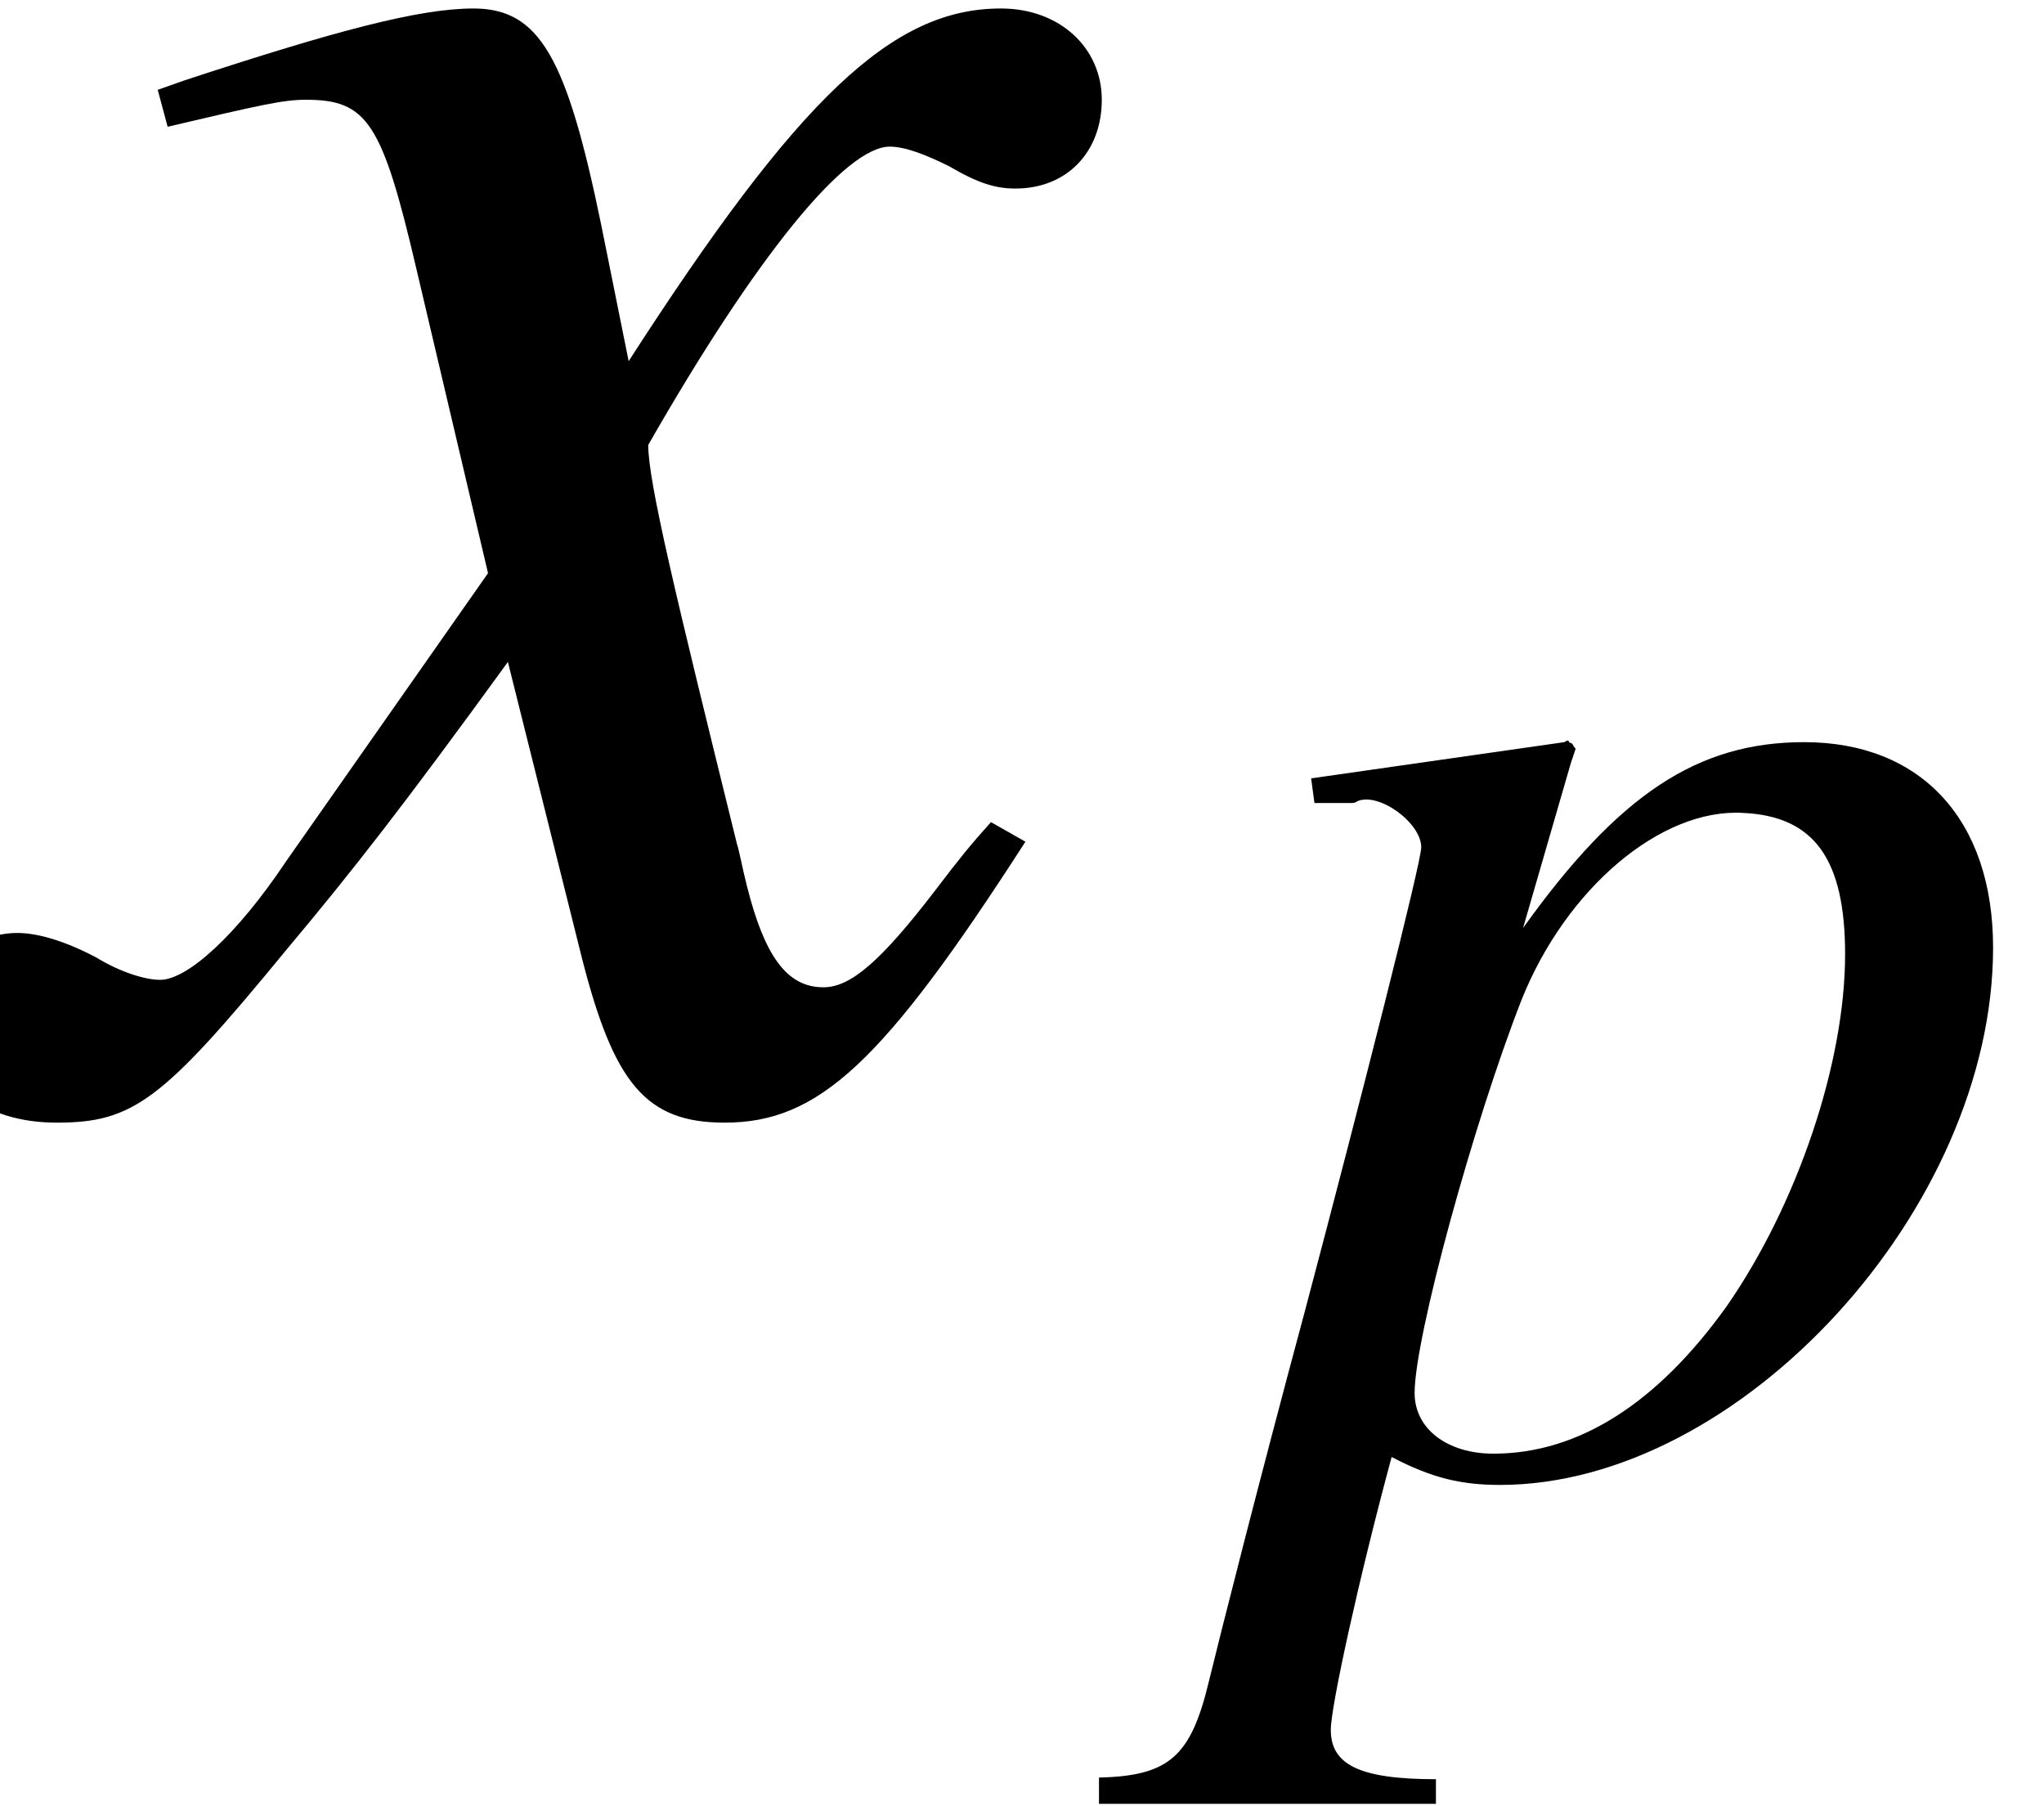
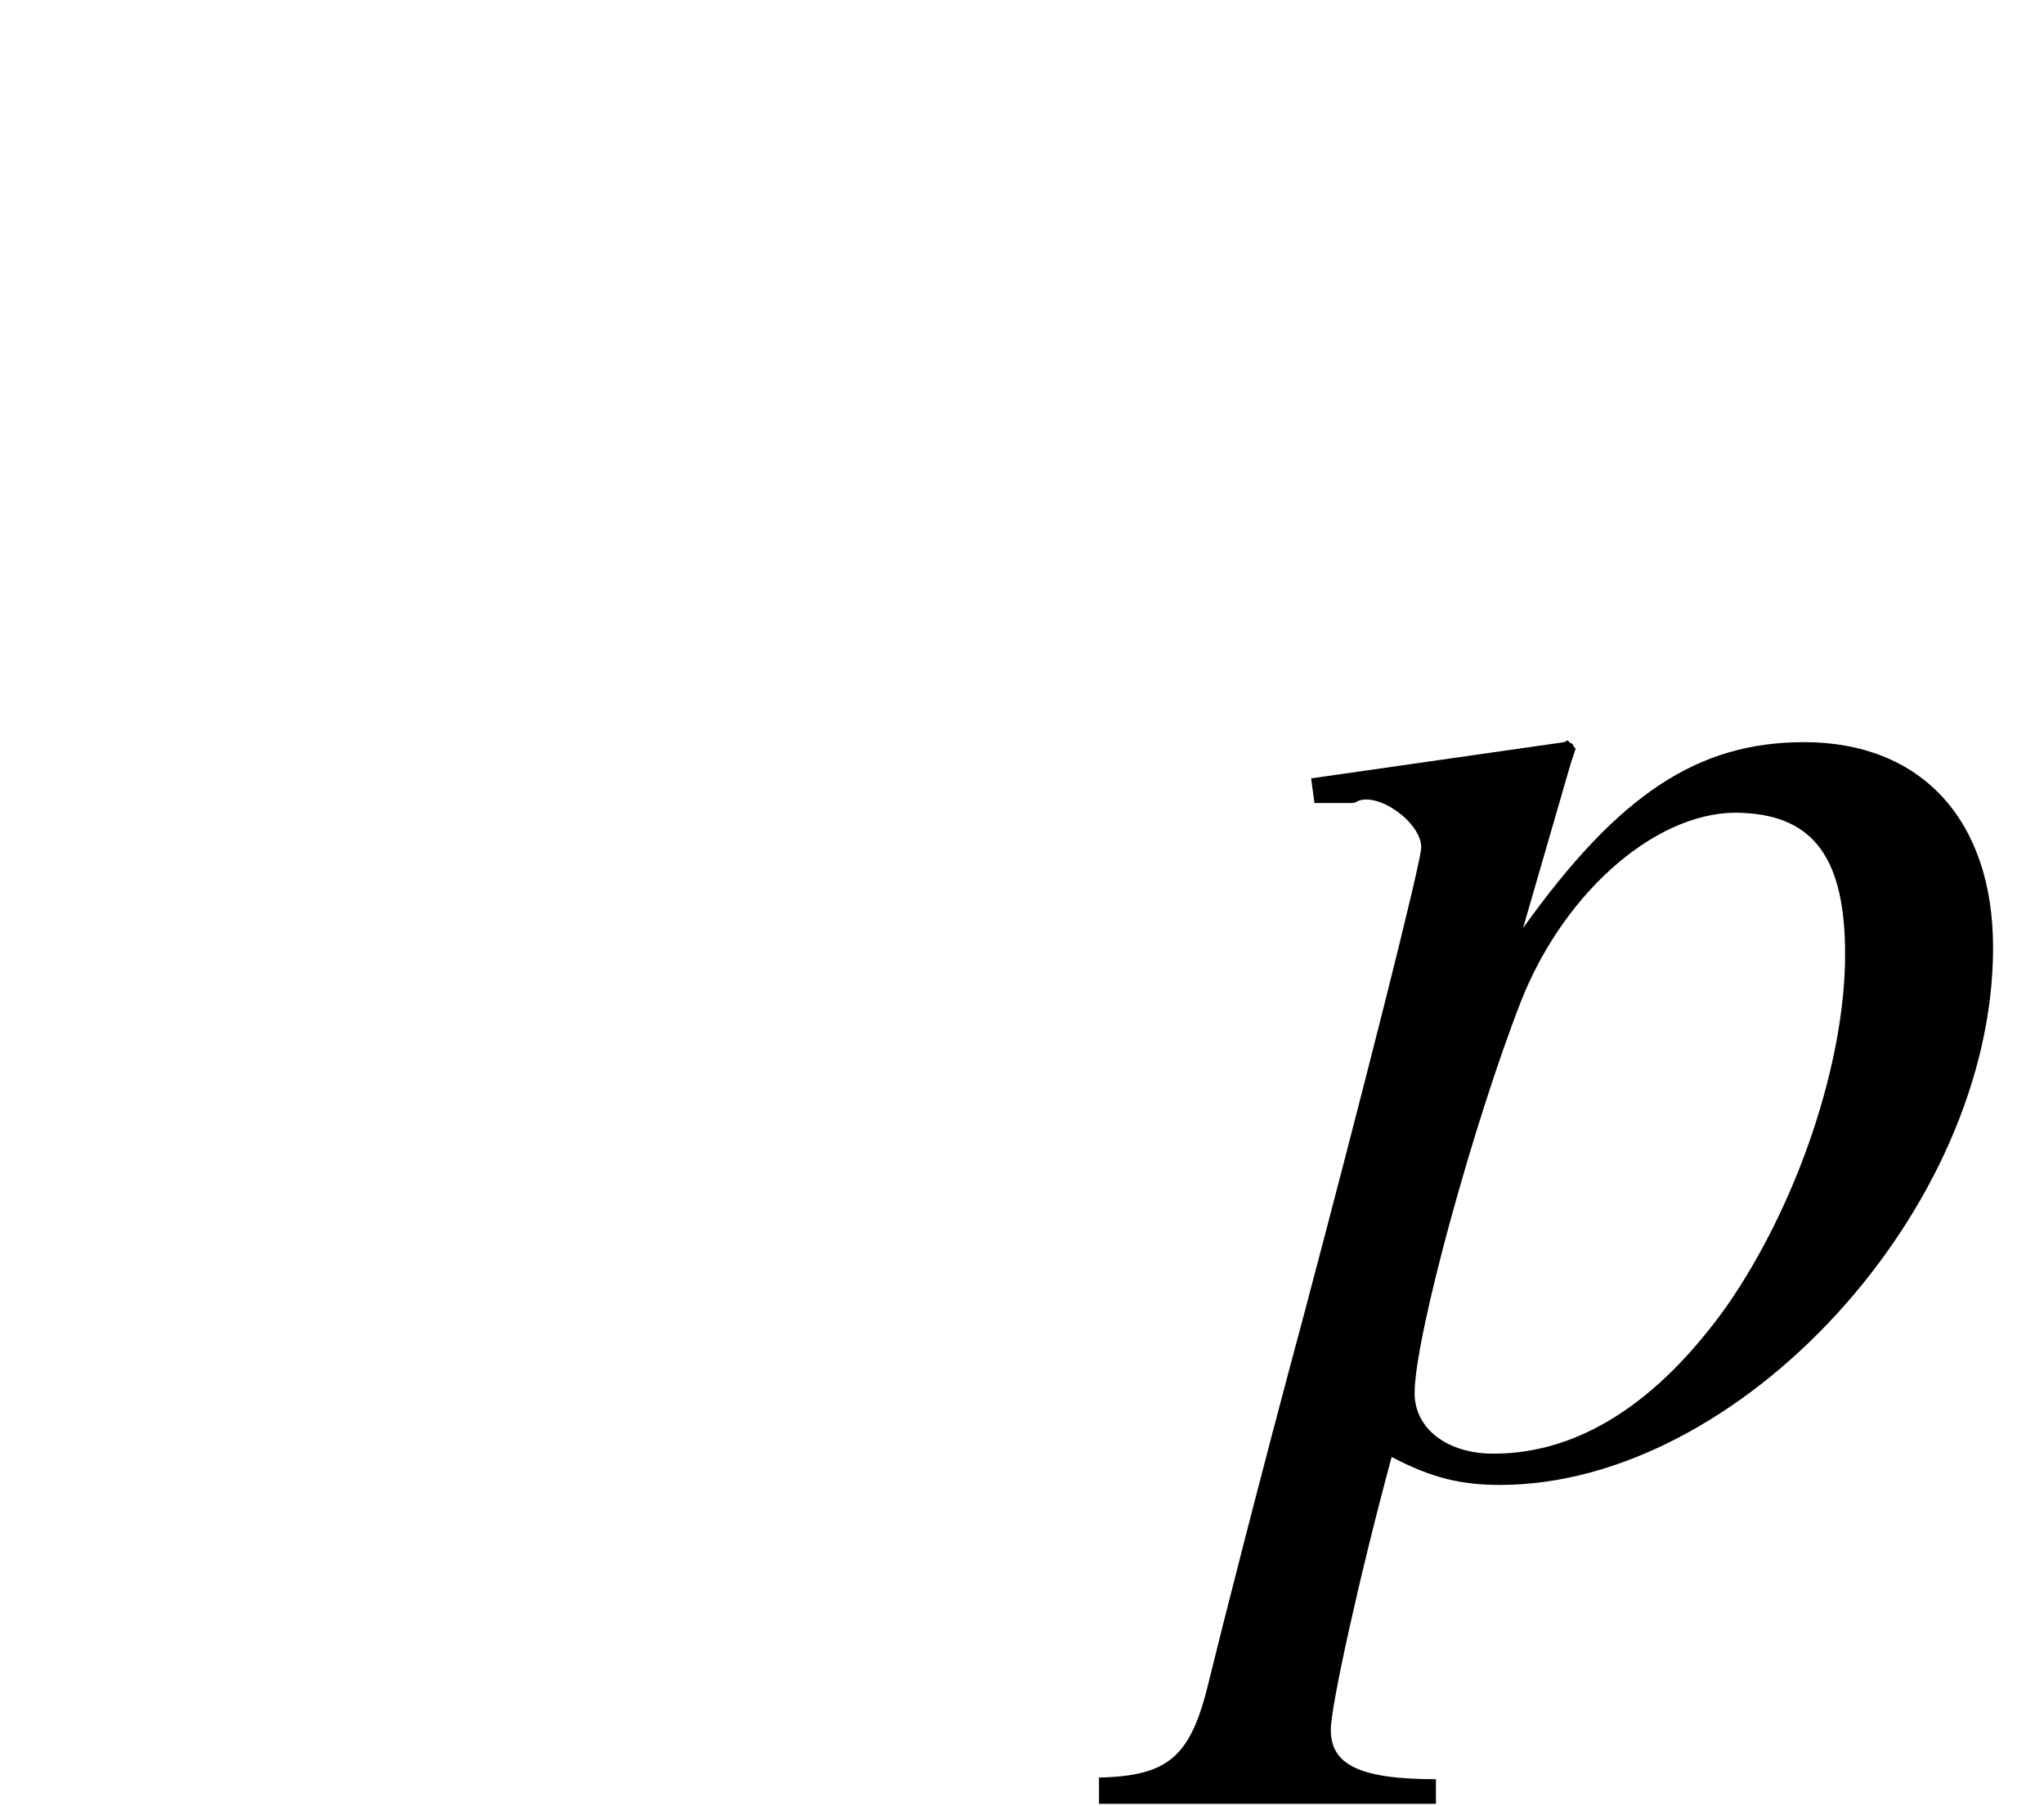
<svg xmlns="http://www.w3.org/2000/svg" xmlns:xlink="http://www.w3.org/1999/xlink" version="1.1" width="9.876pt" height="8.727pt" viewBox="57.011 60.459 9.876 8.727">
  <defs>
    <use id="g5-120" xlink:href="#g2-120" transform="scale(1.5)" />
    <path id="g2-112" d="M.445-3.208H.627C.627-3.208 .643-3.208 .651-3.216C.754-3.263 .961-3.113 .961-2.994C.961-2.922 .675-1.795 .397-.746C.183 .048-.008 .802-.064 1.032C-.151 1.397-.254 1.493-.596 1.501V1.628H1.032V1.509C.659 1.509 .524 1.437 .524 1.27C.524 1.159 .659 .54 .818-.048C1.016 .056 1.159 .087 1.342 .087C2.501 .087 3.724-1.247 3.724-2.509C3.724-3.128 3.375-3.502 2.811-3.502C2.295-3.502 1.914-3.248 1.453-2.604L1.683-3.398L1.707-3.47C1.707-3.47 1.699-3.478 1.691-3.494L1.675-3.502C1.675-3.51 1.667-3.51 1.667-3.51L1.652-3.502L.429-3.327L.445-3.208ZM2.517-3.16C2.859-3.144 3.009-2.938 3.009-2.477C3.009-1.953 2.779-1.27 2.438-.778C2.104-.31 1.723-.064 1.31-.064C1.088-.064 .929-.183 .929-.357C.929-.627 1.215-1.667 1.445-2.255C1.66-2.795 2.12-3.184 2.517-3.16Z" />
-     <path id="g2-120" d="M3.192-.881C3.128-.81 3.089-.762 3.017-.667C2.835-.429 2.739-.349 2.652-.349C2.533-.349 2.462-.453 2.406-.675C2.39-.738 2.382-.786 2.374-.81C2.176-1.612 2.088-1.977 2.088-2.096C2.438-2.708 2.724-3.057 2.866-3.057C2.914-3.057 2.978-3.033 3.057-2.994C3.152-2.938 3.208-2.922 3.271-2.922C3.438-2.922 3.549-3.041 3.549-3.208S3.414-3.502 3.224-3.502C2.874-3.502 2.573-3.216 2.025-2.366L1.937-2.803C1.826-3.343 1.739-3.502 1.525-3.502C1.35-3.502 1.08-3.43 .596-3.271L.508-3.24L.54-3.121C.842-3.192 .913-3.208 .985-3.208C1.183-3.208 1.231-3.136 1.342-2.66L1.572-1.683L.921-.754C.762-.516 .603-.373 .516-.373C.468-.373 .389-.397 .31-.445C.206-.5 .119-.524 .056-.524C-.095-.524-.214-.405-.214-.246C-.214-.04-.056 .087 .183 .087C.429 .087 .524 .016 .921-.468C1.135-.723 1.302-.937 1.636-1.397L1.874-.445C1.977-.04 2.08 .087 2.334 .087C2.636 .087 2.843-.103 3.303-.818L3.192-.881Z" />
  </defs>
  <g id="page1">
    <use x="57.011" y="65.753" xlink:href="#g5-120" />
    <use x="62.917" y="67.547" xlink:href="#g2-112" />
  </g>
</svg>